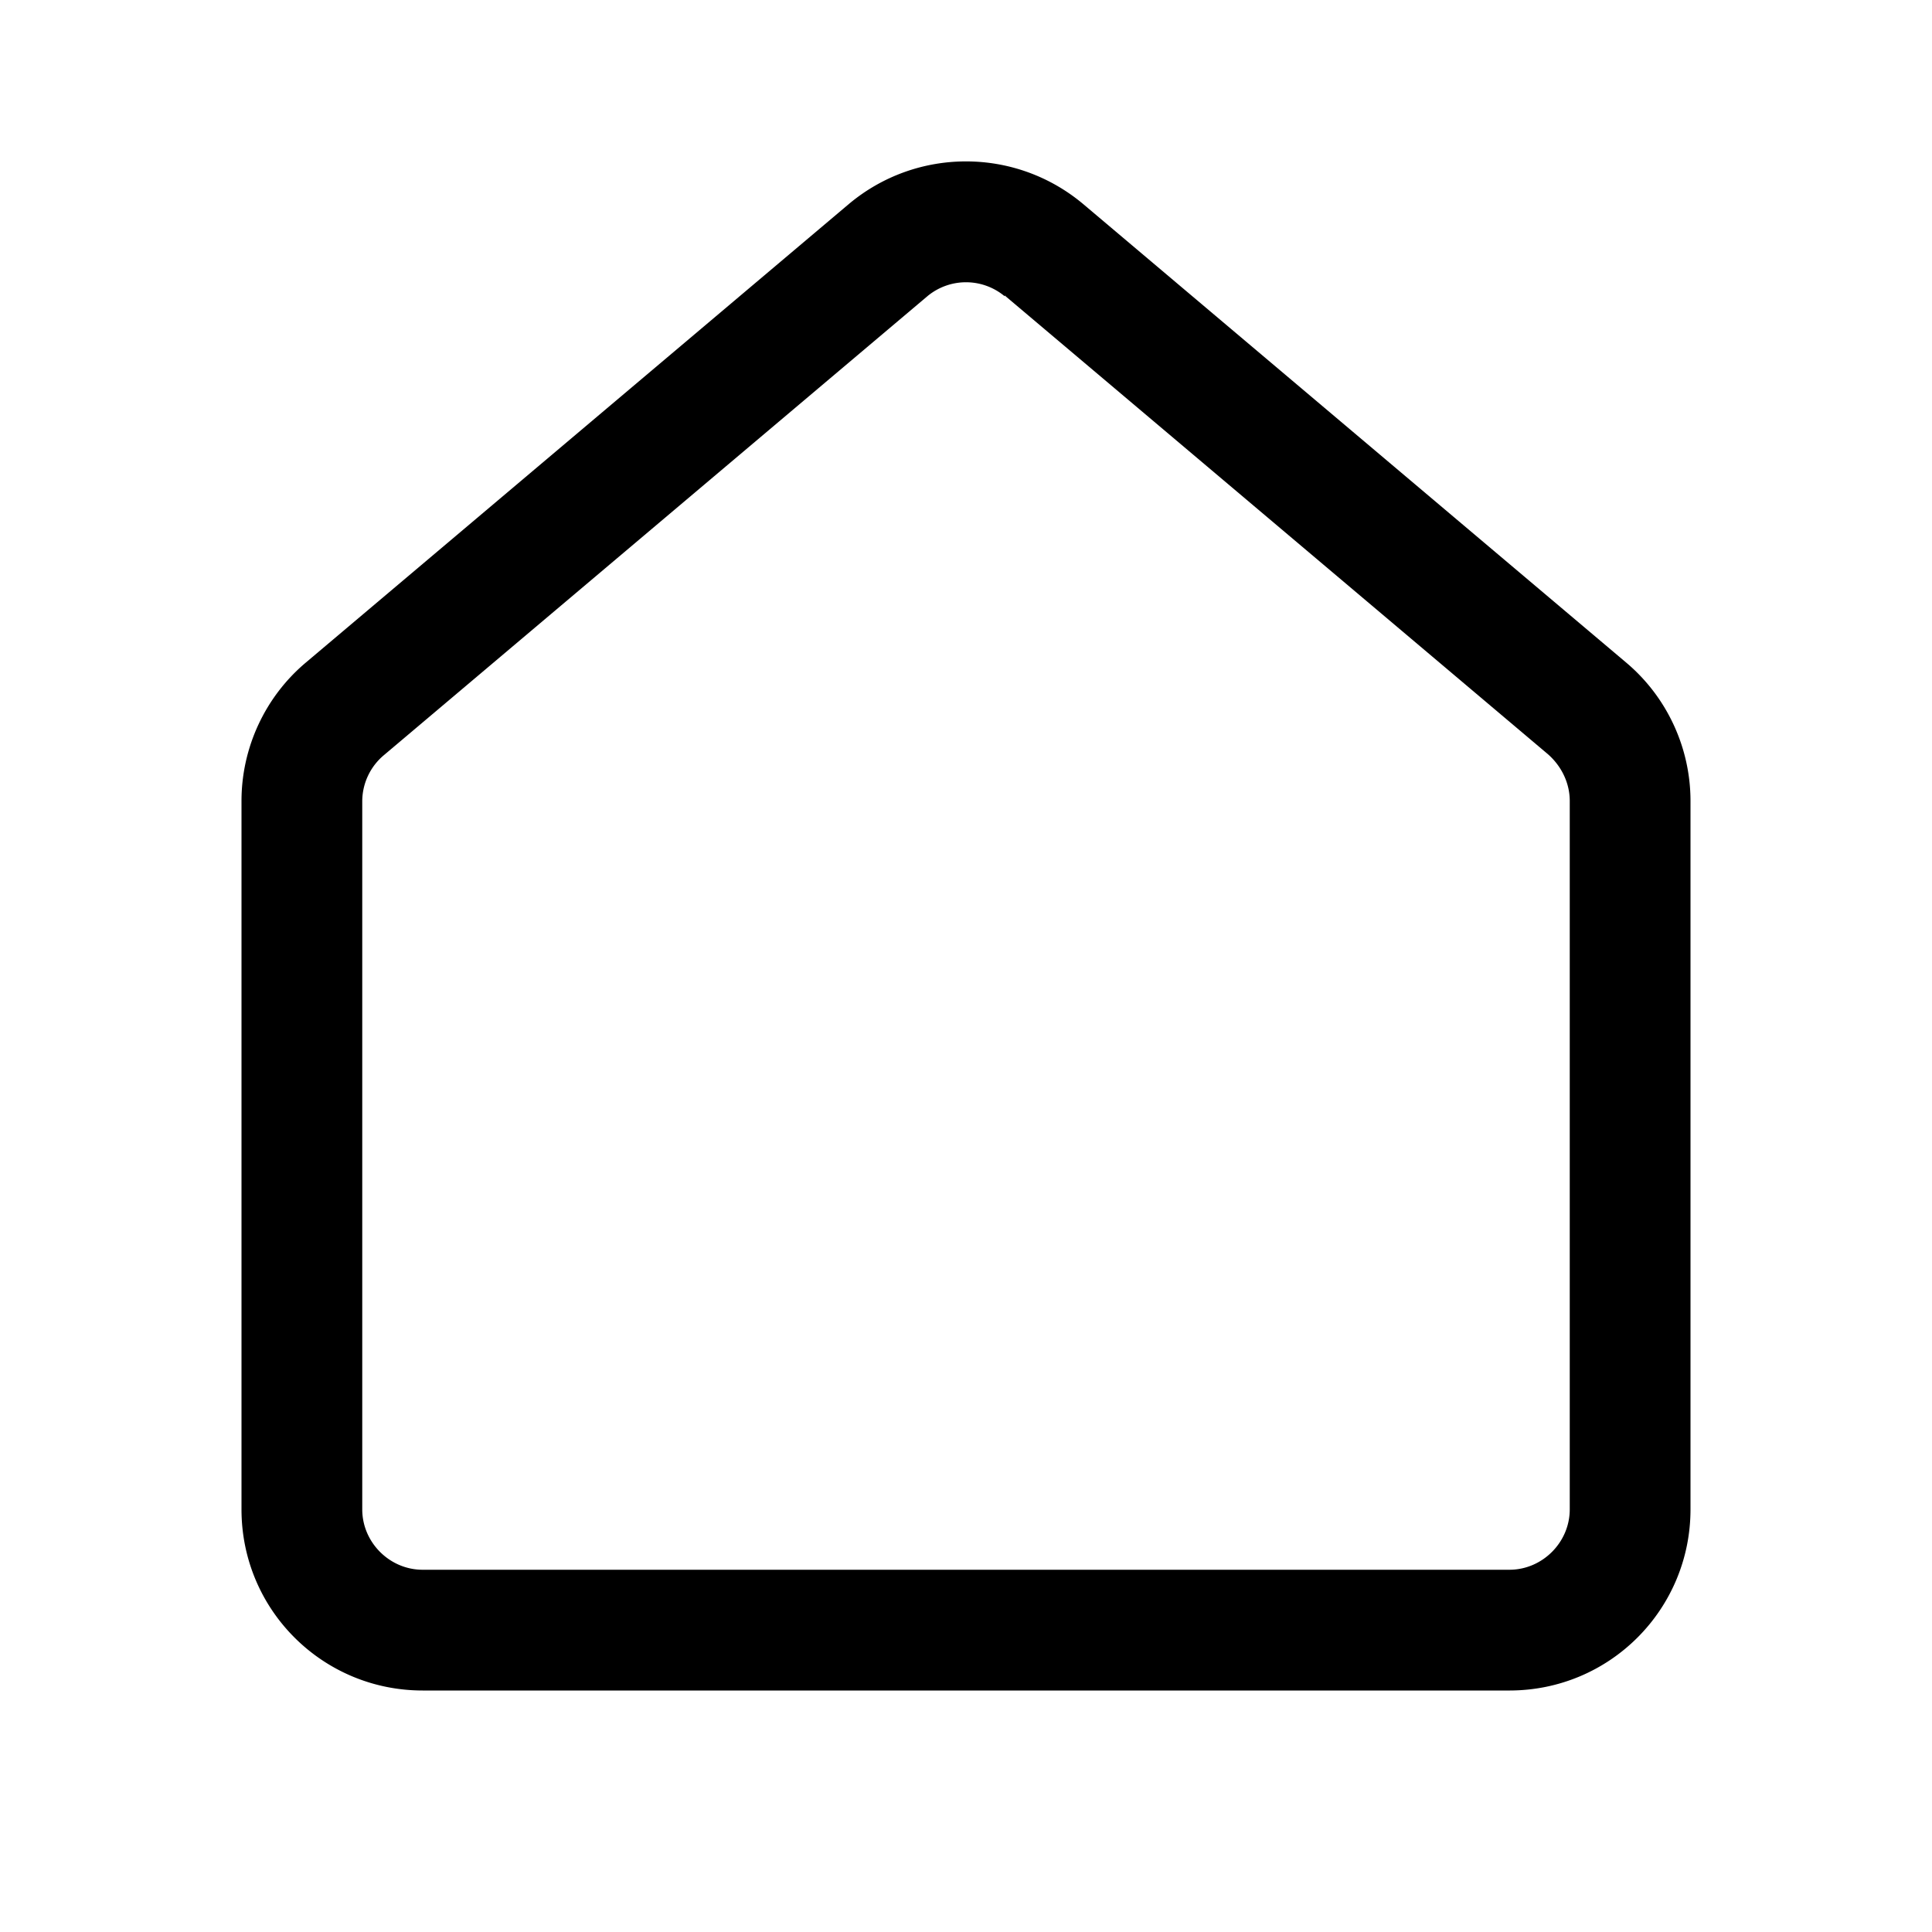
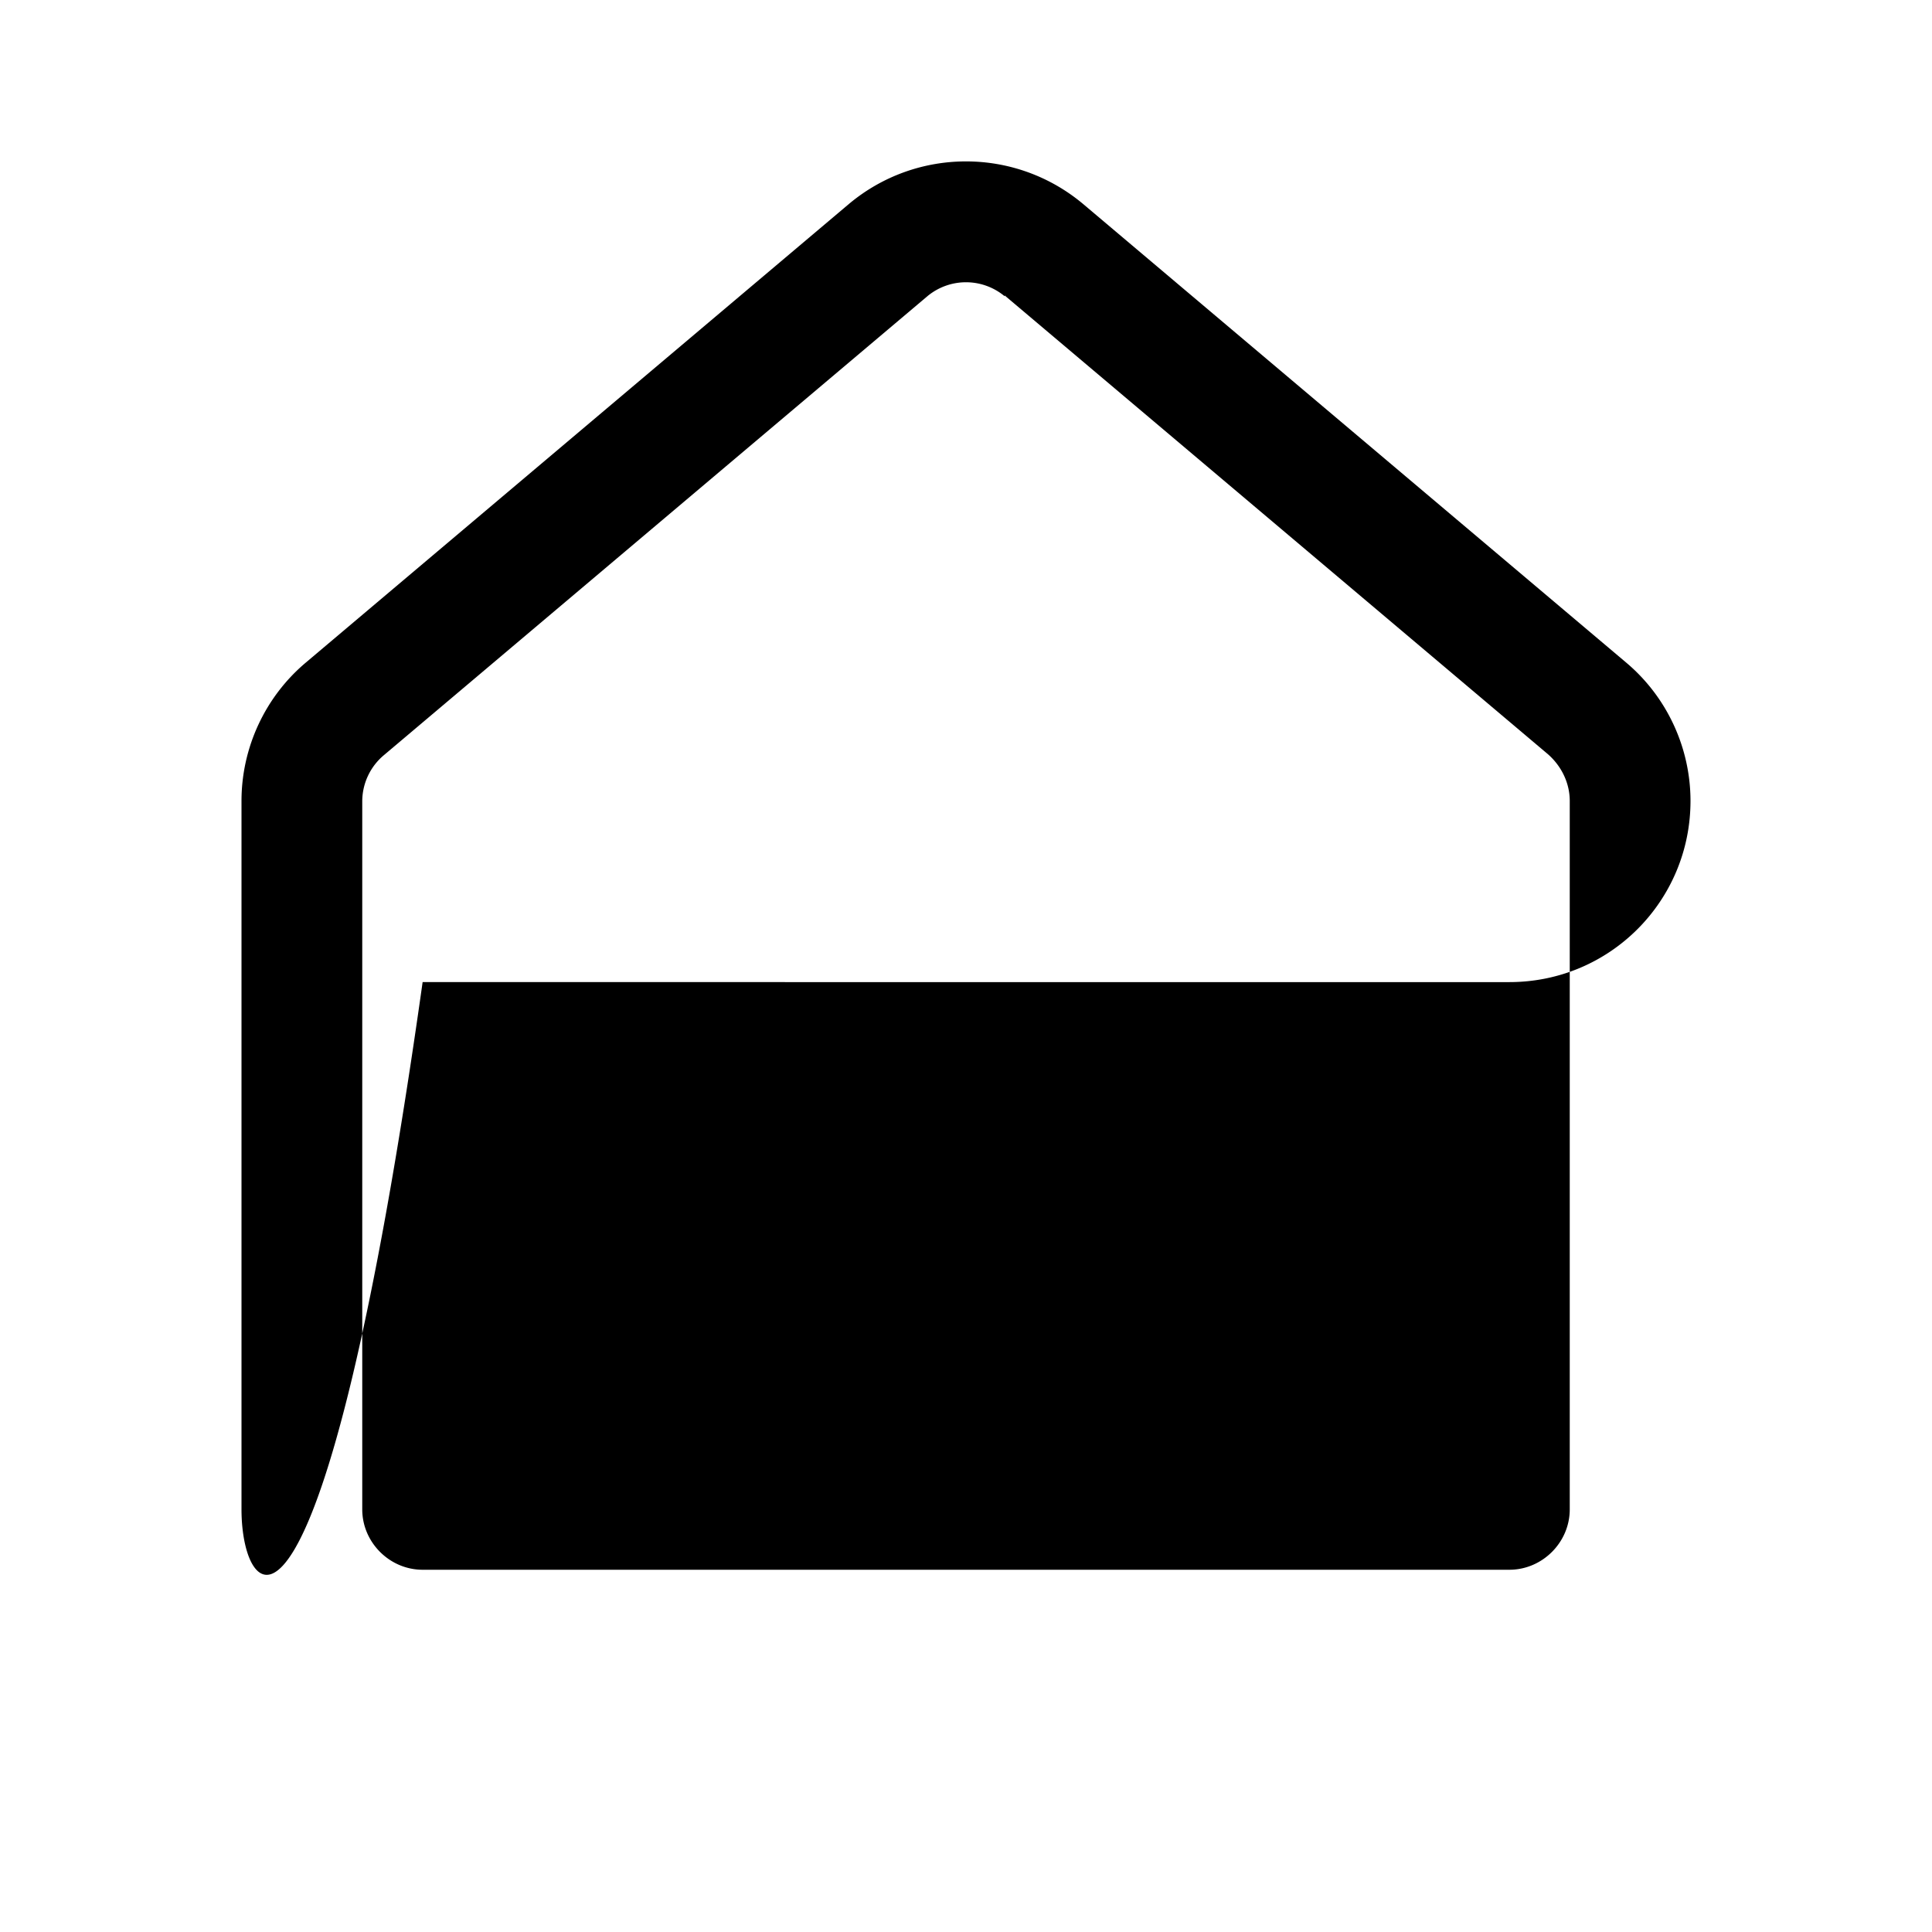
<svg xmlns="http://www.w3.org/2000/svg" width="24" height="24" viewBox="0 0 24 24">
-   <path d="M10.55 2.53c.84-.7 2.06-.7 2.9 0l6.75 5.7c.5.42.8 1.05.8 1.72v8.8c0 1.24-1 2.25-2.25 2.25H5.25C4.01 21 3 20 3 18.75v-8.8c0-.67.3-1.3.8-1.72l6.75-5.7Zm1.93 1.15a.75.75 0 0 0-.96 0l-6.75 5.7a.75.75 0 0 0-.27.57v8.8c0 .41.34.75.75.75h13.5c.41 0 .75-.34.75-.75v-8.8c0-.22-.1-.43-.27-.58l-6.75-5.7Z" />
+   <path d="M10.55 2.53c.84-.7 2.06-.7 2.9 0l6.75 5.7c.5.42.8 1.05.8 1.72c0 1.24-1 2.25-2.25 2.25H5.25C4.01 21 3 20 3 18.75v-8.8c0-.67.3-1.3.8-1.72l6.75-5.7Zm1.93 1.15a.75.75 0 0 0-.96 0l-6.75 5.7a.75.75 0 0 0-.27.57v8.8c0 .41.34.75.75.75h13.5c.41 0 .75-.34.75-.75v-8.8c0-.22-.1-.43-.27-.58l-6.75-5.7Z" />
</svg>